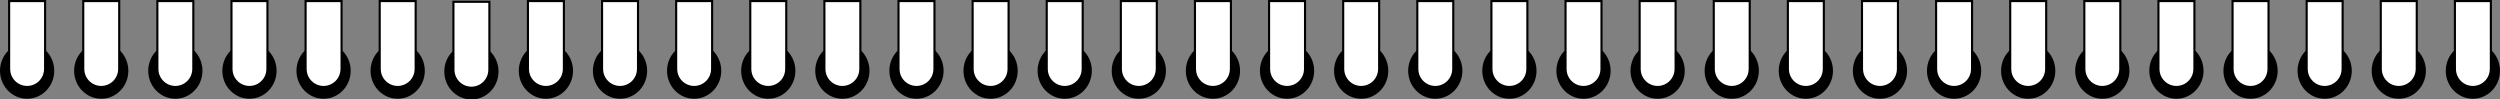
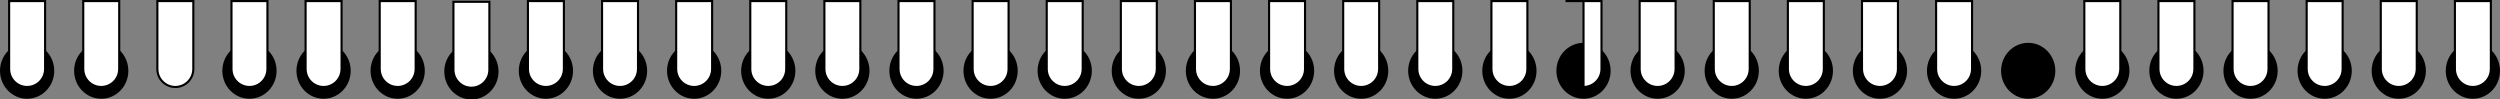
<svg xmlns="http://www.w3.org/2000/svg" width="1181" height="47" viewBox="0 0 1181 47" fill="none">
  <rect x="0" y="0" width="1181" height="47" fill="#808080" stroke="none" />
  <ellipse cx="12.81" cy="33.444" rx="12.81" ry="13.209" fill="black" />
  <path d="M4.316 0.5H21.304V32.6C21.304 37.292 17.501 41.094 12.81 41.094C8.119 41.094 4.316 37.292 4.316 32.6V0.5Z" fill="white" stroke="black" />
  <ellipse cx="47.821" cy="33.444" rx="12.81" ry="13.209" fill="black" />
  <path d="M39.327 0.5H56.315V32.6C56.315 37.292 52.512 41.094 47.821 41.094C43.13 41.094 39.327 37.292 39.327 32.6V0.5Z" fill="white" stroke="black" />
-   <ellipse cx="82.832" cy="33.444" rx="12.81" ry="13.209" fill="black" />
  <path d="M74.339 0.5H91.326V32.6C91.326 37.292 87.524 41.094 82.833 41.094C78.141 41.094 74.339 37.292 74.339 32.6V0.5Z" fill="white" stroke="black" />
  <ellipse cx="117.844" cy="33.444" rx="12.81" ry="13.209" fill="black" />
  <path d="M109.35 0.5H126.338V32.6C126.338 37.292 122.535 41.094 117.844 41.094C113.153 41.094 109.35 37.292 109.35 32.6V0.5Z" fill="white" stroke="black" />
  <ellipse cx="152.856" cy="33.444" rx="12.81" ry="13.209" fill="black" />
  <path d="M144.362 0.5H161.35V32.6C161.35 37.292 157.547 41.094 152.856 41.094C148.165 41.094 144.362 37.292 144.362 32.6V0.5Z" fill="white" stroke="black" />
  <ellipse cx="187.867" cy="33.444" rx="12.81" ry="13.209" fill="black" />
  <path d="M179.373 0.5H196.361V32.6C196.361 37.292 192.558 41.094 187.867 41.094C183.176 41.094 179.373 37.292 179.373 32.6V0.5Z" fill="white" stroke="black" />
  <ellipse cx="222.69" cy="33.791" rx="12.81" ry="13.209" fill="black" />
  <path d="M214.196 0.847H231.184V32.948C231.184 37.639 227.381 41.442 222.69 41.442C217.999 41.442 214.196 37.639 214.196 32.948V0.847Z" fill="white" stroke="black" />
  <ellipse cx="257.89" cy="33.444" rx="12.81" ry="13.209" fill="black" />
  <path d="M249.396 0.5H266.384V32.6C266.384 37.292 262.582 41.094 257.89 41.094C253.199 41.094 249.396 37.292 249.396 32.6V0.5Z" fill="white" stroke="black" />
  <ellipse cx="292.902" cy="33.444" rx="12.81" ry="13.209" fill="black" />
  <path d="M284.408 0.5H301.396V32.6C301.396 37.292 297.593 41.094 292.902 41.094C288.211 41.094 284.408 37.292 284.408 32.6V0.5Z" fill="white" stroke="black" />
  <ellipse cx="327.913" cy="33.444" rx="12.81" ry="13.209" fill="black" />
  <path d="M319.419 0.5H336.407V32.6C336.407 37.292 332.604 41.094 327.913 41.094C323.222 41.094 319.419 37.292 319.419 32.6V0.5Z" fill="white" stroke="black" />
  <ellipse cx="362.925" cy="33.444" rx="12.81" ry="13.209" fill="black" />
  <path d="M354.431 0.5H371.419V32.6C371.419 37.292 367.616 41.094 362.925 41.094C358.234 41.094 354.431 37.292 354.431 32.6V0.5Z" fill="white" stroke="black" />
  <ellipse cx="397.937" cy="33.444" rx="12.81" ry="13.209" fill="black" />
  <path d="M389.443 0.5H406.431V32.6C406.431 37.292 402.628 41.094 397.937 41.094C393.246 41.094 389.443 37.292 389.443 32.6V0.5Z" fill="white" stroke="black" />
  <ellipse cx="432.948" cy="33.444" rx="12.81" ry="13.209" fill="black" />
  <path d="M424.454 0.5H441.442V32.6C441.442 37.292 437.639 41.094 432.948 41.094C428.257 41.094 424.454 37.292 424.454 32.6V0.5Z" fill="white" stroke="black" />
  <ellipse cx="467.959" cy="33.444" rx="12.81" ry="13.209" fill="black" />
  <path d="M459.466 0.5H476.453V32.6C476.453 37.292 472.651 41.094 467.96 41.094C463.268 41.094 459.466 37.292 459.466 32.6V0.5Z" fill="white" stroke="black" />
  <ellipse cx="502.971" cy="33.444" rx="12.81" ry="13.209" fill="black" />
  <path d="M494.477 0.5H511.465V32.6C511.465 37.292 507.662 41.094 502.971 41.094C498.28 41.094 494.477 37.292 494.477 32.6V0.5Z" fill="white" stroke="black" />
  <ellipse cx="537.983" cy="33.444" rx="12.81" ry="13.209" fill="black" />
  <path d="M529.489 0.5H546.477V32.6C546.477 37.292 542.674 41.094 537.983 41.094C533.292 41.094 529.489 37.292 529.489 32.6V0.5Z" fill="white" stroke="black" />
  <ellipse cx="572.994" cy="33.444" rx="12.81" ry="13.209" fill="black" />
  <path d="M564.5 0.5H581.488V32.6C581.488 37.292 577.685 41.094 572.994 41.094C568.303 41.094 564.5 37.292 564.5 32.6V0.5Z" fill="white" stroke="black" />
  <ellipse cx="608.006" cy="33.444" rx="12.81" ry="13.209" fill="black" />
  <path d="M599.512 0.5H616.5V32.6C616.5 37.292 612.697 41.094 608.006 41.094C603.315 41.094 599.512 37.292 599.512 32.6V0.5Z" fill="white" stroke="black" />
  <ellipse cx="643.017" cy="33.444" rx="12.81" ry="13.209" fill="black" />
  <path d="M634.523 0.5H651.511V32.6C651.511 37.292 647.708 41.094 643.017 41.094C638.326 41.094 634.523 37.292 634.523 32.6V0.5Z" fill="white" stroke="black" />
  <ellipse cx="678.029" cy="33.444" rx="12.81" ry="13.209" fill="black" />
  <path d="M669.535 0.5H686.523V32.6C686.523 37.292 682.72 41.094 678.029 41.094C673.338 41.094 669.535 37.292 669.535 32.6V0.5Z" fill="white" stroke="black" />
  <ellipse cx="713.04" cy="33.444" rx="12.81" ry="13.209" fill="black" />
  <path d="M704.546 0.5H721.534V32.6C721.534 37.292 717.731 41.094 713.04 41.094C708.349 41.094 704.546 37.292 704.546 32.6V0.5Z" fill="white" stroke="black" />
  <ellipse cx="748.052" cy="33.444" rx="12.81" ry="13.209" fill="black" />
-   <path d="M739.558 0.5H756.546V32.6C756.546 37.292 752.743 41.094 748.052 41.094C743.361 41.094 739.558 37.292 739.558 32.6V0.5Z" fill="white" stroke="black" />
+   <path d="M739.558 0.5H756.546V32.6C756.546 37.292 752.743 41.094 748.052 41.094V0.5Z" fill="white" stroke="black" />
  <ellipse cx="783.063" cy="33.444" rx="12.81" ry="13.209" fill="black" />
  <path d="M774.57 0.5H791.558V32.6C791.558 37.292 787.755 41.094 783.064 41.094C778.372 41.094 774.57 37.292 774.57 32.6V0.5Z" fill="white" stroke="black" />
  <ellipse cx="818.075" cy="33.444" rx="12.81" ry="13.209" fill="black" />
  <path d="M809.581 0.5H826.569V32.6C826.569 37.292 822.766 41.094 818.075 41.094C813.384 41.094 809.581 37.292 809.581 32.6V0.5Z" fill="white" stroke="black" />
  <ellipse cx="853.086" cy="33.444" rx="12.81" ry="13.209" fill="black" />
  <path d="M844.593 0.5H861.581V32.6C861.581 37.292 857.778 41.094 853.087 41.094C848.396 41.094 844.593 37.292 844.593 32.6V0.5Z" fill="white" stroke="black" />
  <ellipse cx="888.098" cy="33.444" rx="12.81" ry="13.209" fill="black" />
  <path d="M879.604 0.5H896.592V32.6C896.592 37.292 892.789 41.094 888.098 41.094C883.407 41.094 879.604 37.292 879.604 32.6V0.5Z" fill="white" stroke="black" />
  <ellipse cx="923.11" cy="33.444" rx="12.81" ry="13.209" fill="black" />
  <path d="M914.616 0.5H931.604V32.6C931.604 37.292 927.801 41.094 923.11 41.094C918.419 41.094 914.616 37.292 914.616 32.6V0.5Z" fill="white" stroke="black" />
  <ellipse cx="958.121" cy="33.444" rx="12.81" ry="13.209" fill="black" />
-   <path d="M949.627 0.5H966.615V32.6C966.615 37.292 962.812 41.094 958.121 41.094C953.43 41.094 949.627 37.292 949.627 32.6V0.5Z" fill="white" stroke="black" />
  <ellipse cx="993.133" cy="33.444" rx="12.81" ry="13.209" fill="black" />
  <path d="M984.639 0.5H1001.63V32.6C1001.63 37.292 997.824 41.094 993.133 41.094C988.442 41.094 984.639 37.292 984.639 32.6V0.5Z" fill="white" stroke="black" />
  <ellipse cx="1028.14" cy="33.444" rx="12.81" ry="13.209" fill="black" />
  <path d="M1019.65 0.5H1036.64V32.6C1036.64 37.292 1032.84 41.094 1028.14 41.094C1023.45 41.094 1019.65 37.292 1019.65 32.6V0.5Z" fill="white" stroke="black" />
  <ellipse cx="1063.16" cy="33.444" rx="12.81" ry="13.209" fill="black" />
  <path d="M1054.66 0.5H1071.65V32.6C1071.65 37.292 1067.85 41.094 1063.16 41.094C1058.46 41.094 1054.66 37.292 1054.66 32.6V0.5Z" fill="white" stroke="black" />
  <ellipse cx="1098.17" cy="33.444" rx="12.81" ry="13.209" fill="black" />
  <path d="M1089.67 0.5H1106.66V32.6C1106.66 37.292 1102.86 41.094 1098.17 41.094C1093.48 41.094 1089.67 37.292 1089.67 32.6V0.5Z" fill="white" stroke="black" />
  <ellipse cx="1133.18" cy="33.444" rx="12.81" ry="13.209" fill="black" />
  <path d="M1124.68 0.5H1141.67V32.6C1141.67 37.292 1137.87 41.094 1133.18 41.094C1128.49 41.094 1124.68 37.292 1124.68 32.6V0.5Z" fill="white" stroke="black" />
  <ellipse cx="1168.19" cy="33.444" rx="12.81" ry="13.209" fill="black" />
  <path d="M1159.7 0.5H1176.68V32.6C1176.68 37.292 1172.88 41.094 1168.19 41.094C1163.5 41.094 1159.7 37.292 1159.7 32.6V0.5Z" fill="white" stroke="black" />
</svg>